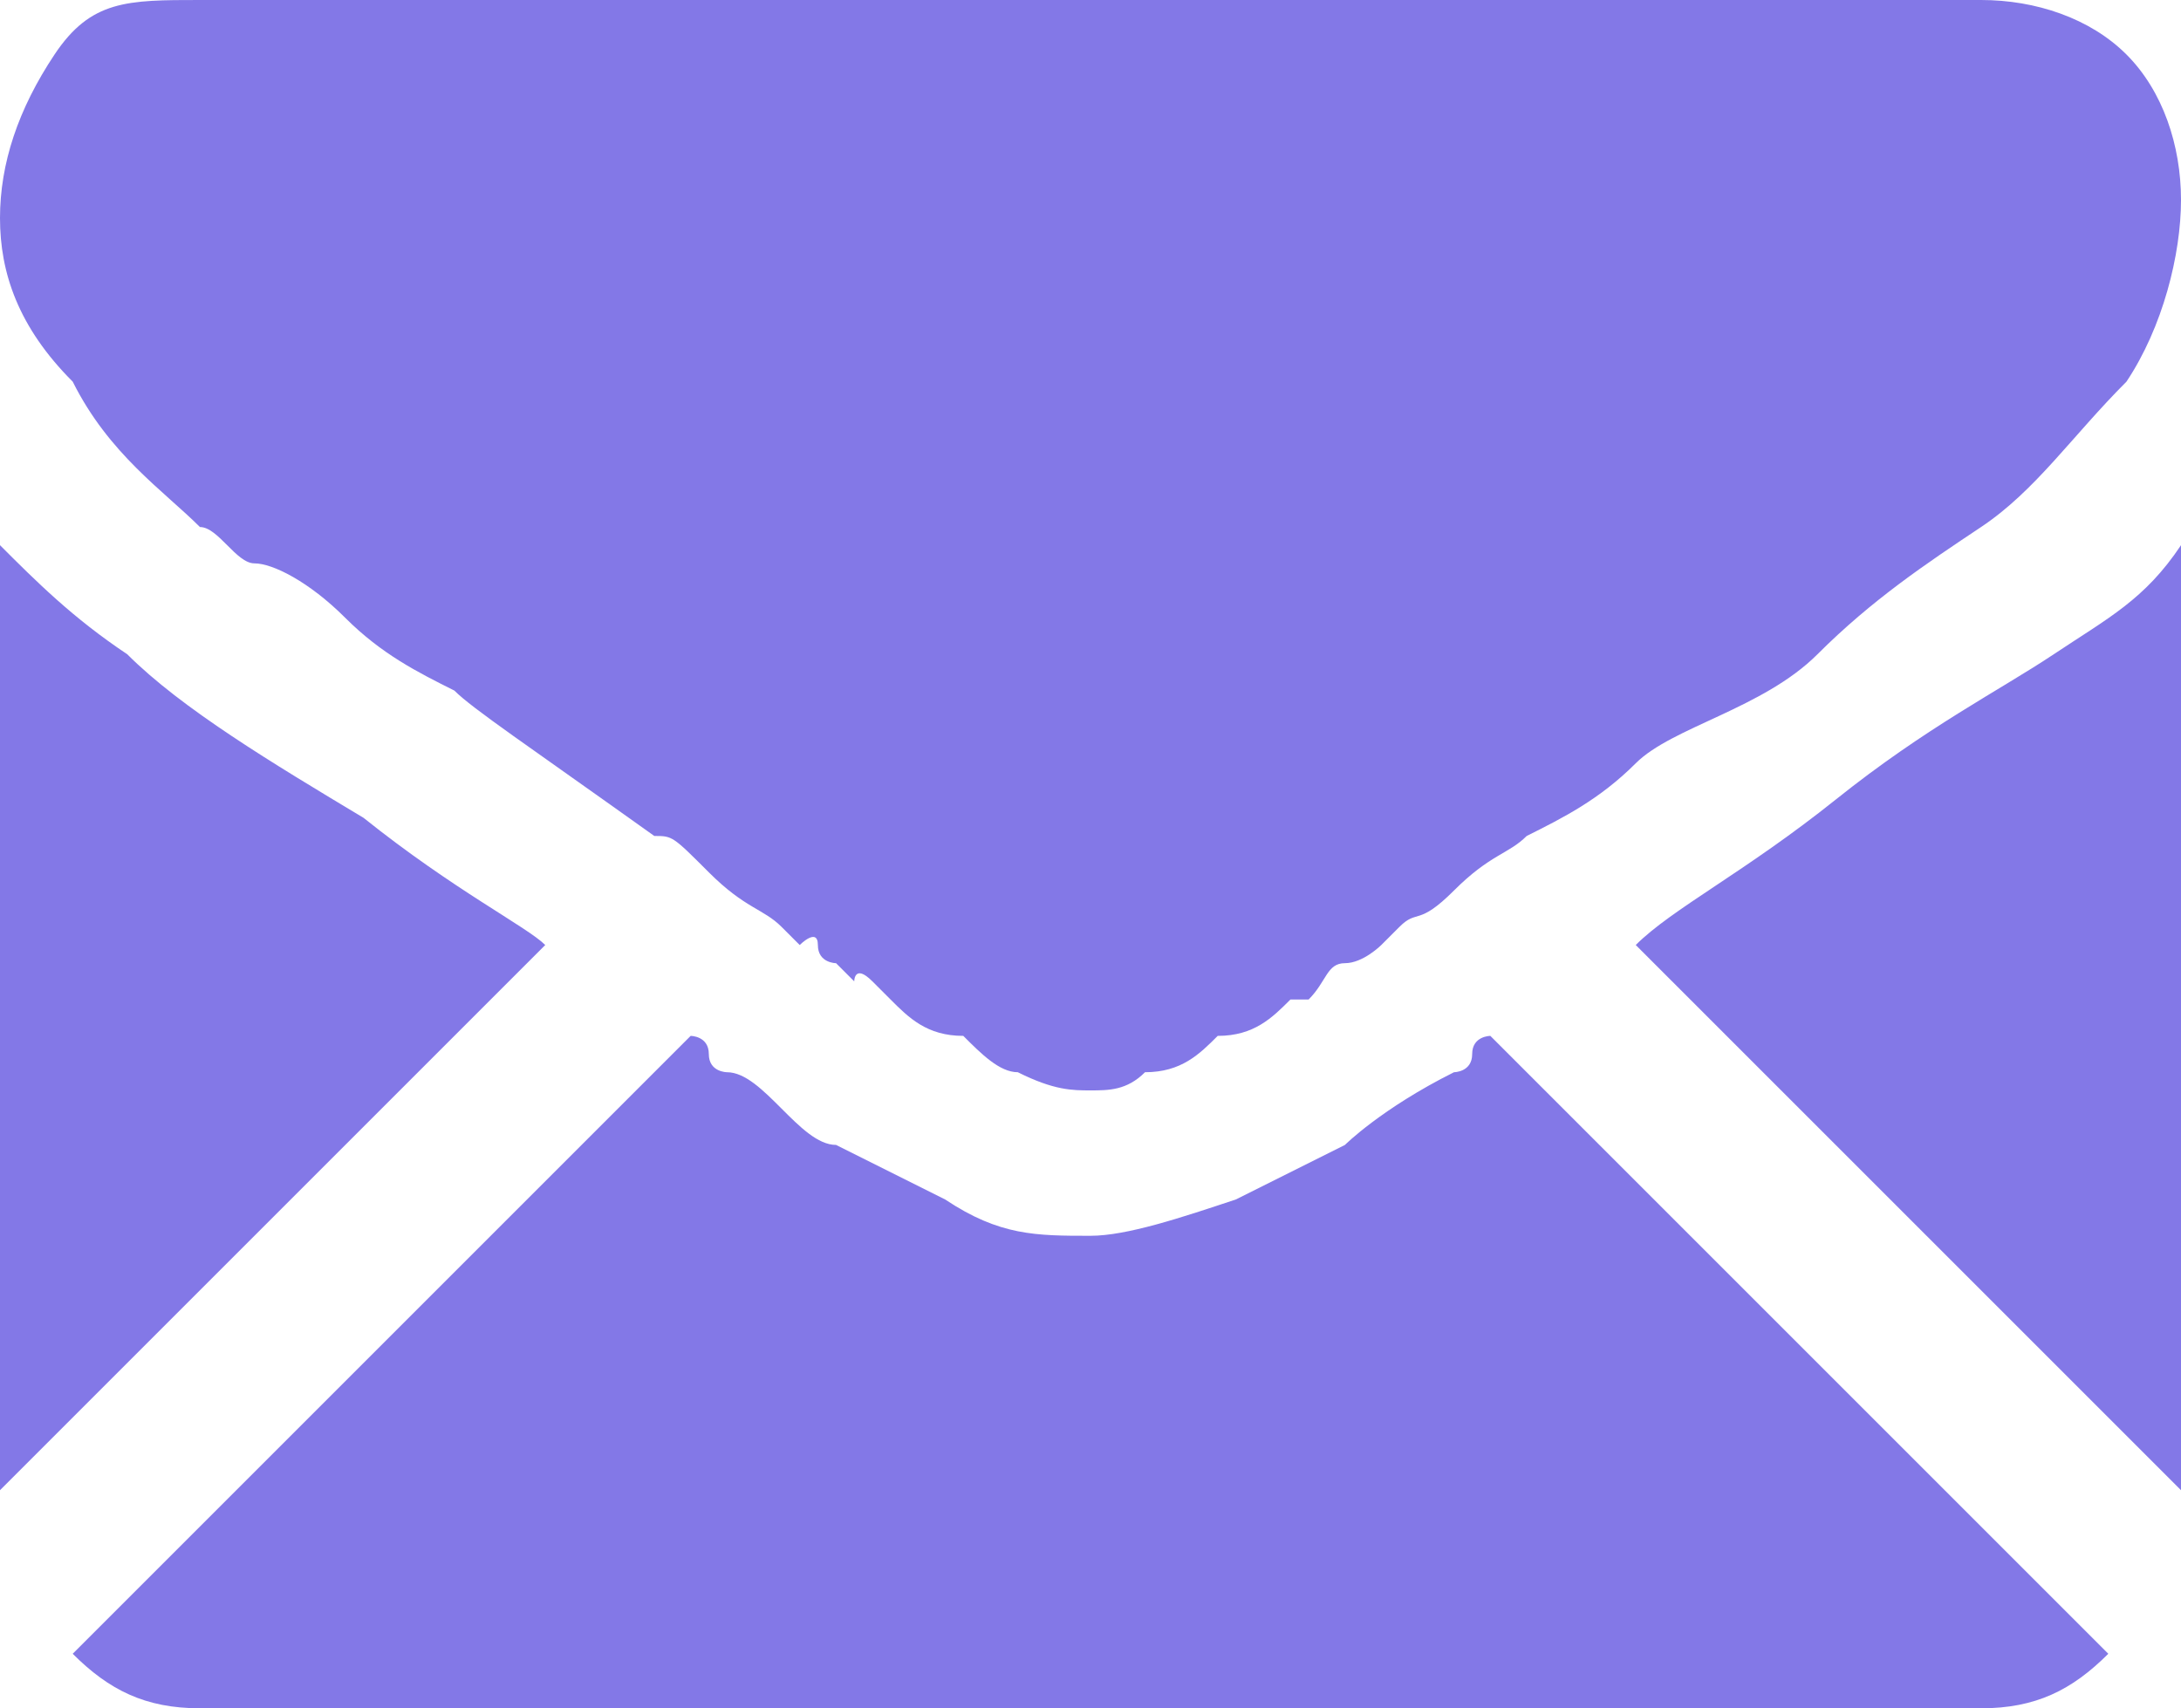
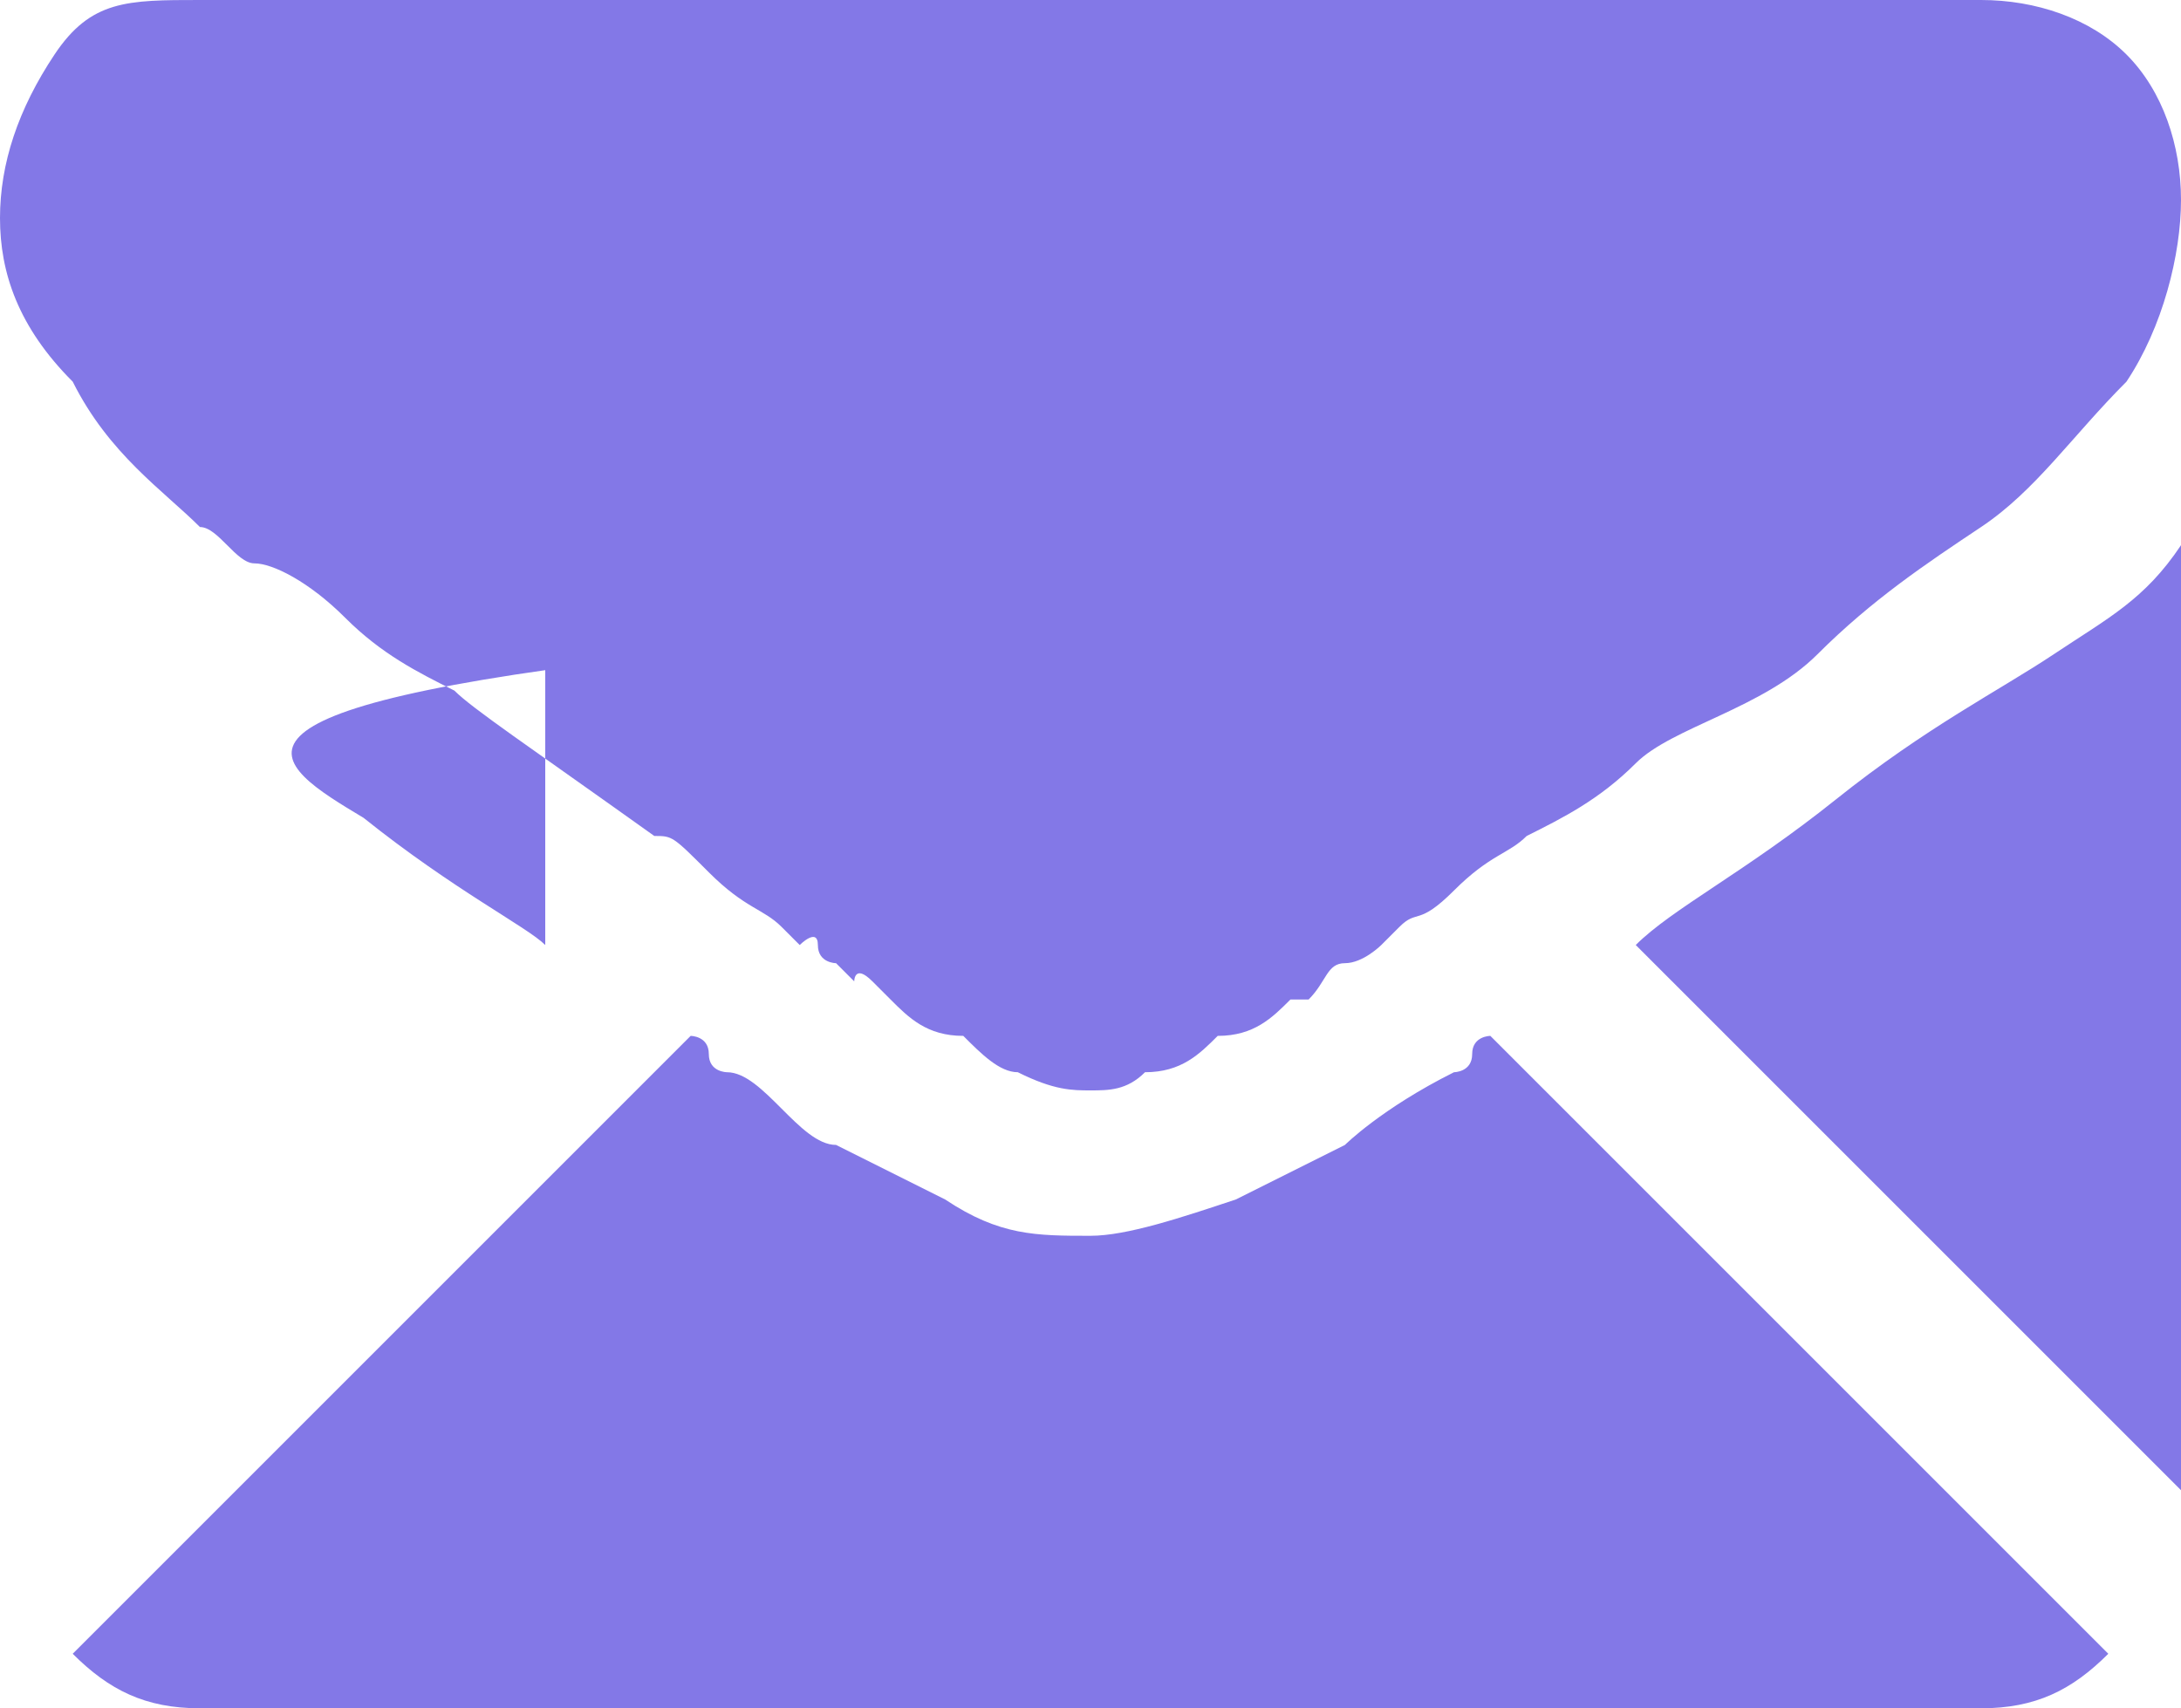
<svg xmlns="http://www.w3.org/2000/svg" id="Layer_1" x="0px" y="0px" viewBox="0 0 12 9.4" style="enable-background:new 0 0 12 9.4;" xml:space="preserve">
  <style type="text/css"> .st0{fill:#7266DC;} .st1{fill:#FFFFFF;} .st2{fill:#C19A42;} .st3{fill:#F9E1A0;} .st4{fill:#FFDEA6;} .st5{fill:#8378E7;} </style>
  <g>
-     <path class="st5" d="M11.7,0.3C11.9,0.5,12,0.8,12,1.1c0,0.3-0.1,0.7-0.3,1c-0.3,0.3-0.5,0.6-0.8,0.8c-0.3,0.2-0.6,0.4-0.9,0.7 S9.2,4,9,4.2S8.6,4.5,8.4,4.6C8.3,4.7,8.2,4.7,8,4.9S7.8,5,7.7,5.1c0,0,0,0-0.1,0.1c0,0-0.1,0.1-0.2,0.1c-0.1,0-0.1,0.1-0.2,0.2 L7.1,5.5C7,5.6,6.9,5.7,6.7,5.7C6.6,5.8,6.5,5.9,6.3,5.9C6.2,6,6.1,6,6,6C5.9,6,5.8,6,5.6,5.9C5.5,5.9,5.4,5.8,5.3,5.7 C5.1,5.7,5,5.6,4.9,5.5c0,0,0,0-0.1-0.1S4.7,5.4,4.7,5.4S4.6,5.3,4.6,5.3c0,0-0.1,0-0.1-0.1s-0.1,0-0.1,0c0,0-0.1-0.1-0.1-0.1 C4.2,5,4.1,5,3.9,4.8S3.7,4.6,3.6,4.6c-0.7-0.5-1-0.7-1.1-0.8C2.3,3.7,2.1,3.6,1.9,3.4S1.5,3.1,1.4,3.1S1.2,2.9,1.1,2.9 C0.9,2.7,0.6,2.5,0.4,2.1C0.1,1.8,0,1.5,0,1.2c0-0.3,0.1-0.6,0.3-0.9S0.7,0,1.1,0h9.8C11.2,0,11.5,0.1,11.7,0.3z M2,4.5 c0.5,0.4,0.9,0.6,1,0.7l-3,3V3c0.2,0.2,0.4,0.4,0.7,0.6C1,3.9,1.5,4.2,2,4.5z M1.1,9.4c-0.3,0-0.5-0.1-0.7-0.3l3.4-3.4 c0,0,0.1,0,0.1,0.1S4,5.9,4,5.9c0.1,0,0.2,0.1,0.3,0.2s0.2,0.2,0.3,0.2c0.2,0.1,0.4,0.2,0.6,0.3C5.5,6.8,5.7,6.8,6,6.8 c0.2,0,0.5-0.1,0.8-0.2c0.2-0.1,0.4-0.2,0.6-0.3c0,0,0.2-0.2,0.6-0.4c0,0,0.1,0,0.1-0.1s0.1-0.1,0.1-0.1l3.4,3.4 c-0.2,0.2-0.4,0.3-0.7,0.3H1.1z M12,3v5.2l-3-3C9.2,5,9.6,4.8,10.1,4.4s0.9-0.6,1.2-0.8C11.6,3.4,11.8,3.3,12,3z" />
+     <path class="st5" d="M11.7,0.3C11.9,0.5,12,0.8,12,1.1c0,0.3-0.1,0.7-0.3,1c-0.3,0.3-0.5,0.6-0.8,0.8c-0.3,0.2-0.6,0.4-0.9,0.7 S9.2,4,9,4.2S8.6,4.5,8.4,4.6C8.3,4.7,8.2,4.7,8,4.9S7.8,5,7.7,5.1c0,0,0,0-0.1,0.1c0,0-0.1,0.1-0.2,0.1c-0.1,0-0.1,0.1-0.2,0.2 L7.1,5.5C7,5.6,6.9,5.7,6.7,5.7C6.6,5.8,6.5,5.9,6.3,5.9C6.2,6,6.1,6,6,6C5.9,6,5.8,6,5.6,5.9C5.5,5.9,5.4,5.8,5.3,5.7 C5.1,5.7,5,5.6,4.9,5.5c0,0,0,0-0.1-0.1S4.7,5.4,4.7,5.4S4.6,5.3,4.6,5.3c0,0-0.1,0-0.1-0.1s-0.1,0-0.1,0c0,0-0.1-0.1-0.1-0.1 C4.2,5,4.1,5,3.9,4.8S3.7,4.6,3.6,4.6c-0.7-0.5-1-0.7-1.1-0.8C2.3,3.7,2.1,3.6,1.9,3.4S1.5,3.1,1.4,3.1S1.2,2.9,1.1,2.9 C0.9,2.7,0.6,2.5,0.4,2.1C0.1,1.8,0,1.5,0,1.2c0-0.3,0.1-0.6,0.3-0.9S0.7,0,1.1,0h9.8C11.2,0,11.5,0.1,11.7,0.3z M2,4.5 c0.5,0.4,0.9,0.6,1,0.7V3c0.2,0.2,0.4,0.4,0.7,0.6C1,3.9,1.5,4.2,2,4.5z M1.1,9.4c-0.3,0-0.5-0.1-0.7-0.3l3.4-3.4 c0,0,0.1,0,0.1,0.1S4,5.9,4,5.9c0.1,0,0.2,0.1,0.3,0.2s0.2,0.2,0.3,0.2c0.2,0.1,0.4,0.2,0.6,0.3C5.5,6.8,5.7,6.8,6,6.8 c0.2,0,0.5-0.1,0.8-0.2c0.2-0.1,0.4-0.2,0.6-0.3c0,0,0.2-0.2,0.6-0.4c0,0,0.1,0,0.1-0.1s0.1-0.1,0.1-0.1l3.4,3.4 c-0.2,0.2-0.4,0.3-0.7,0.3H1.1z M12,3v5.2l-3-3C9.2,5,9.6,4.8,10.1,4.4s0.9-0.6,1.2-0.8C11.6,3.4,11.8,3.3,12,3z" />
  </g>
</svg>